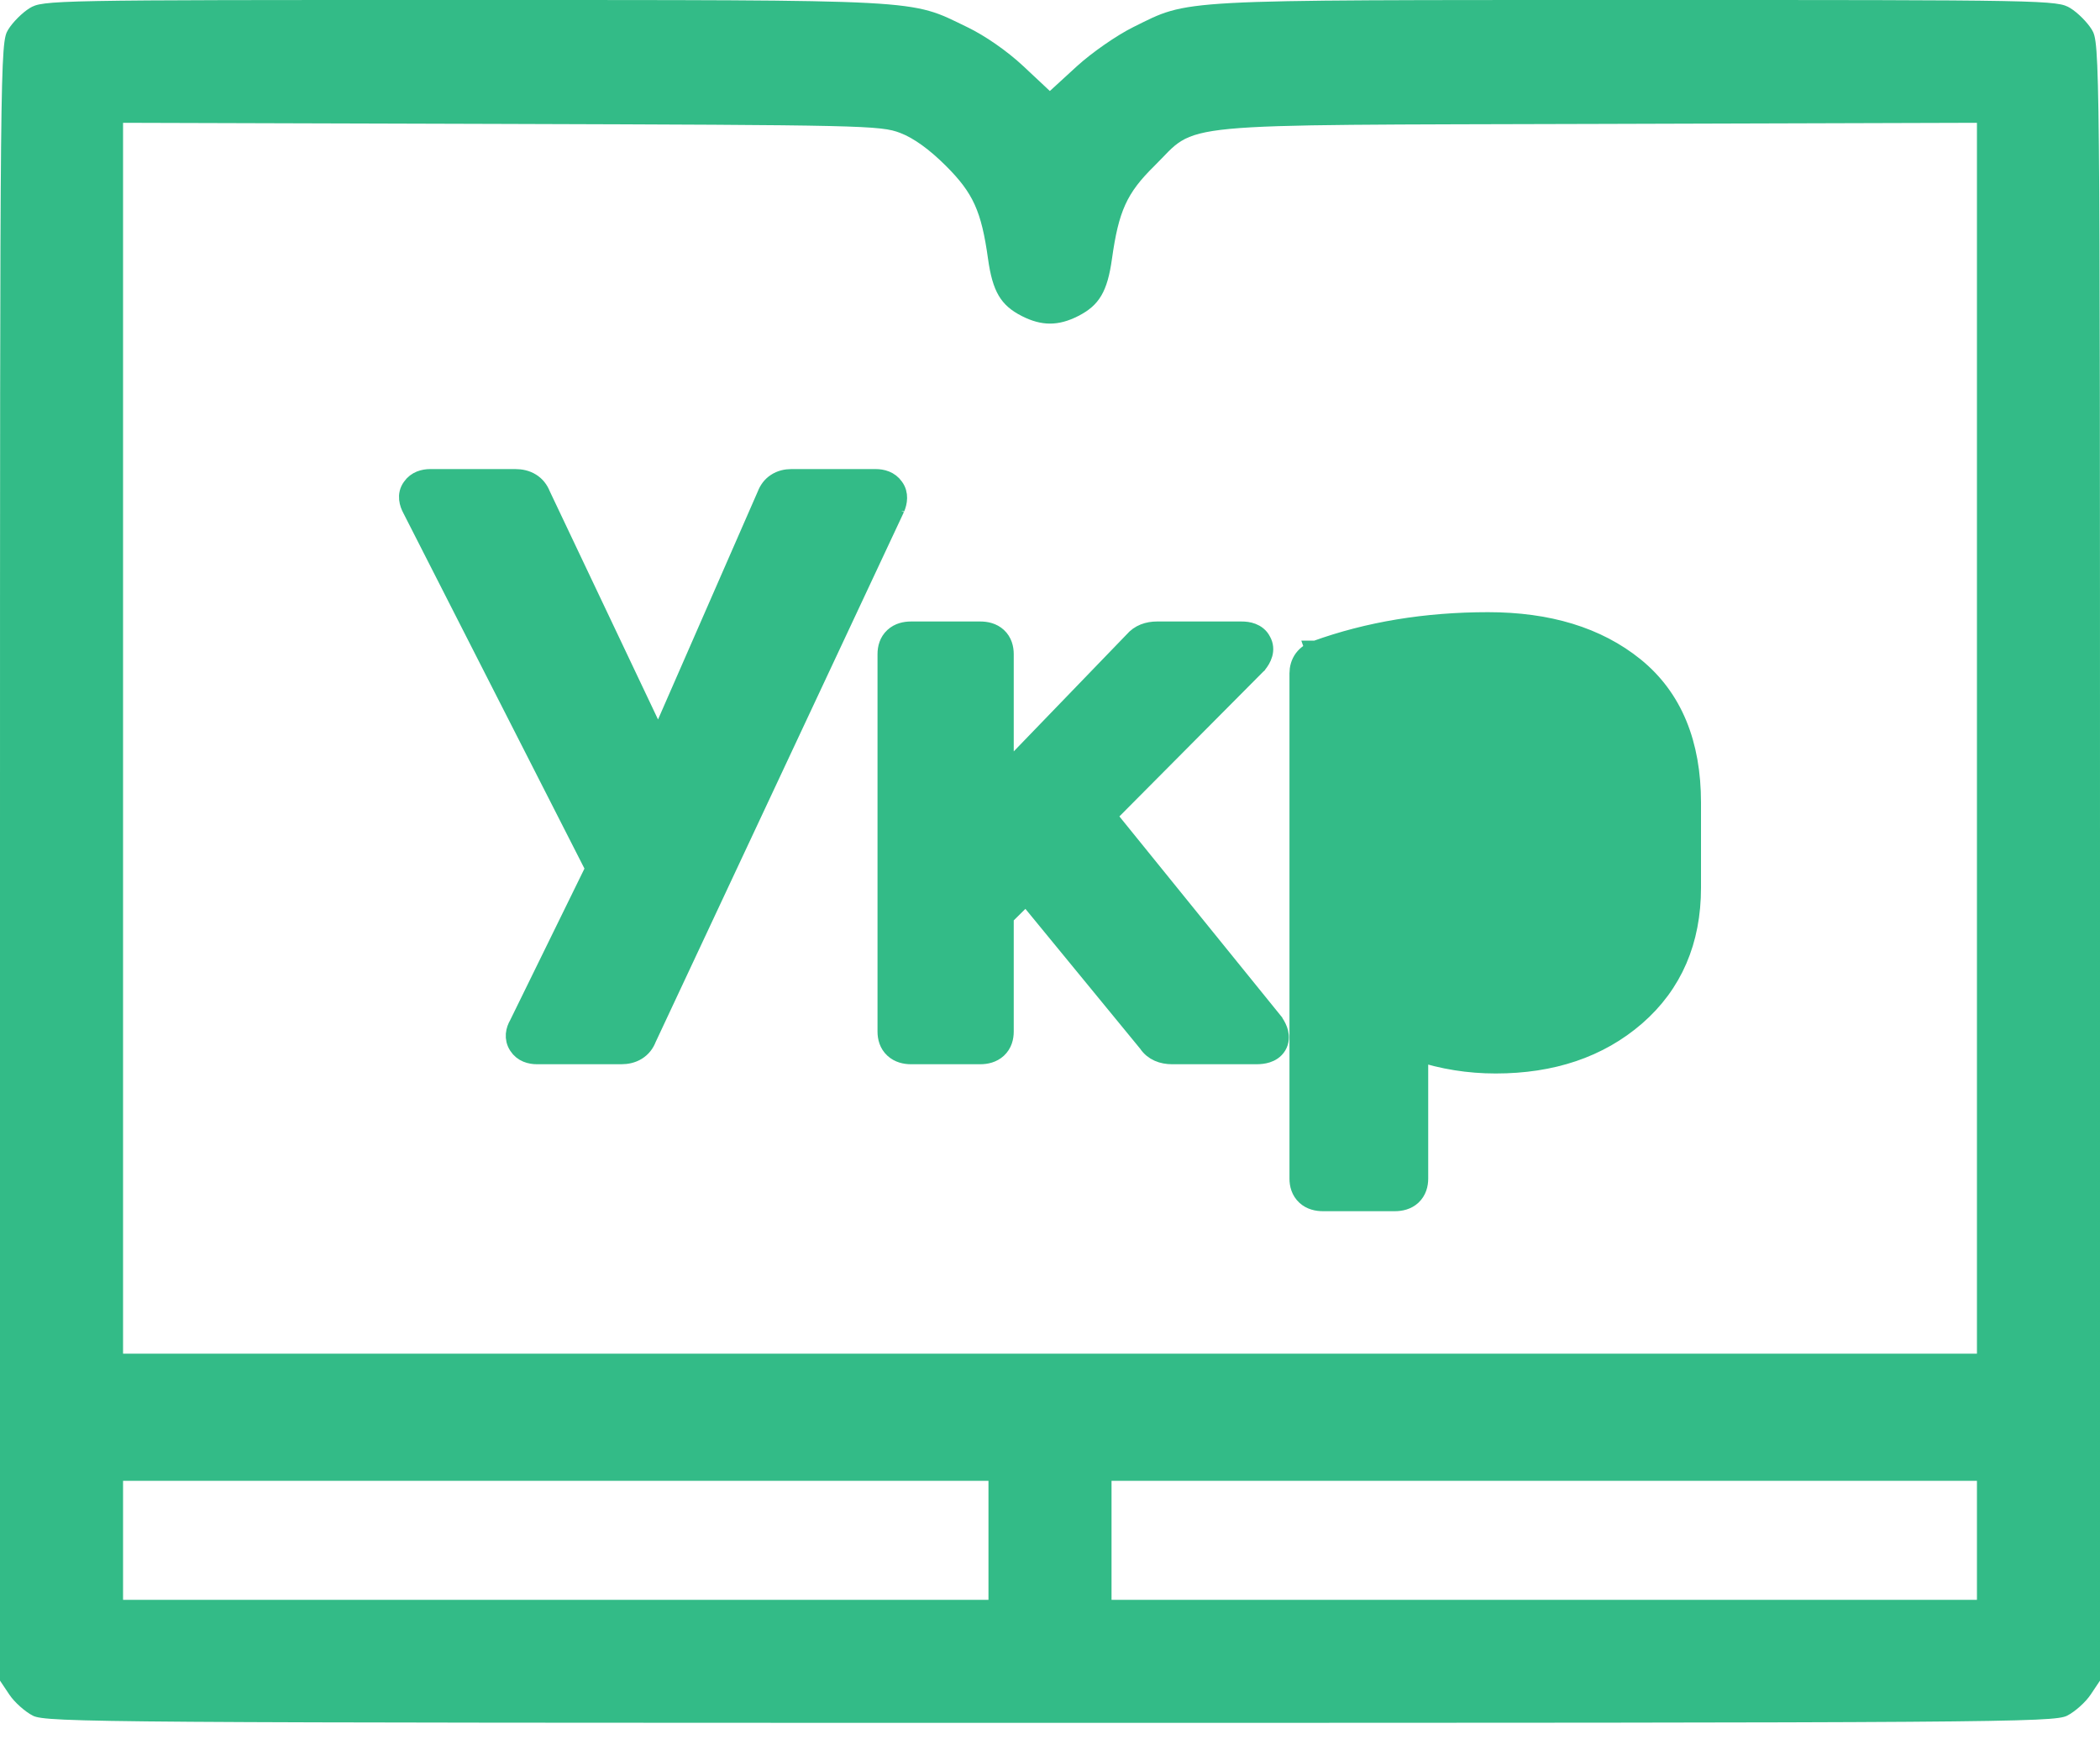
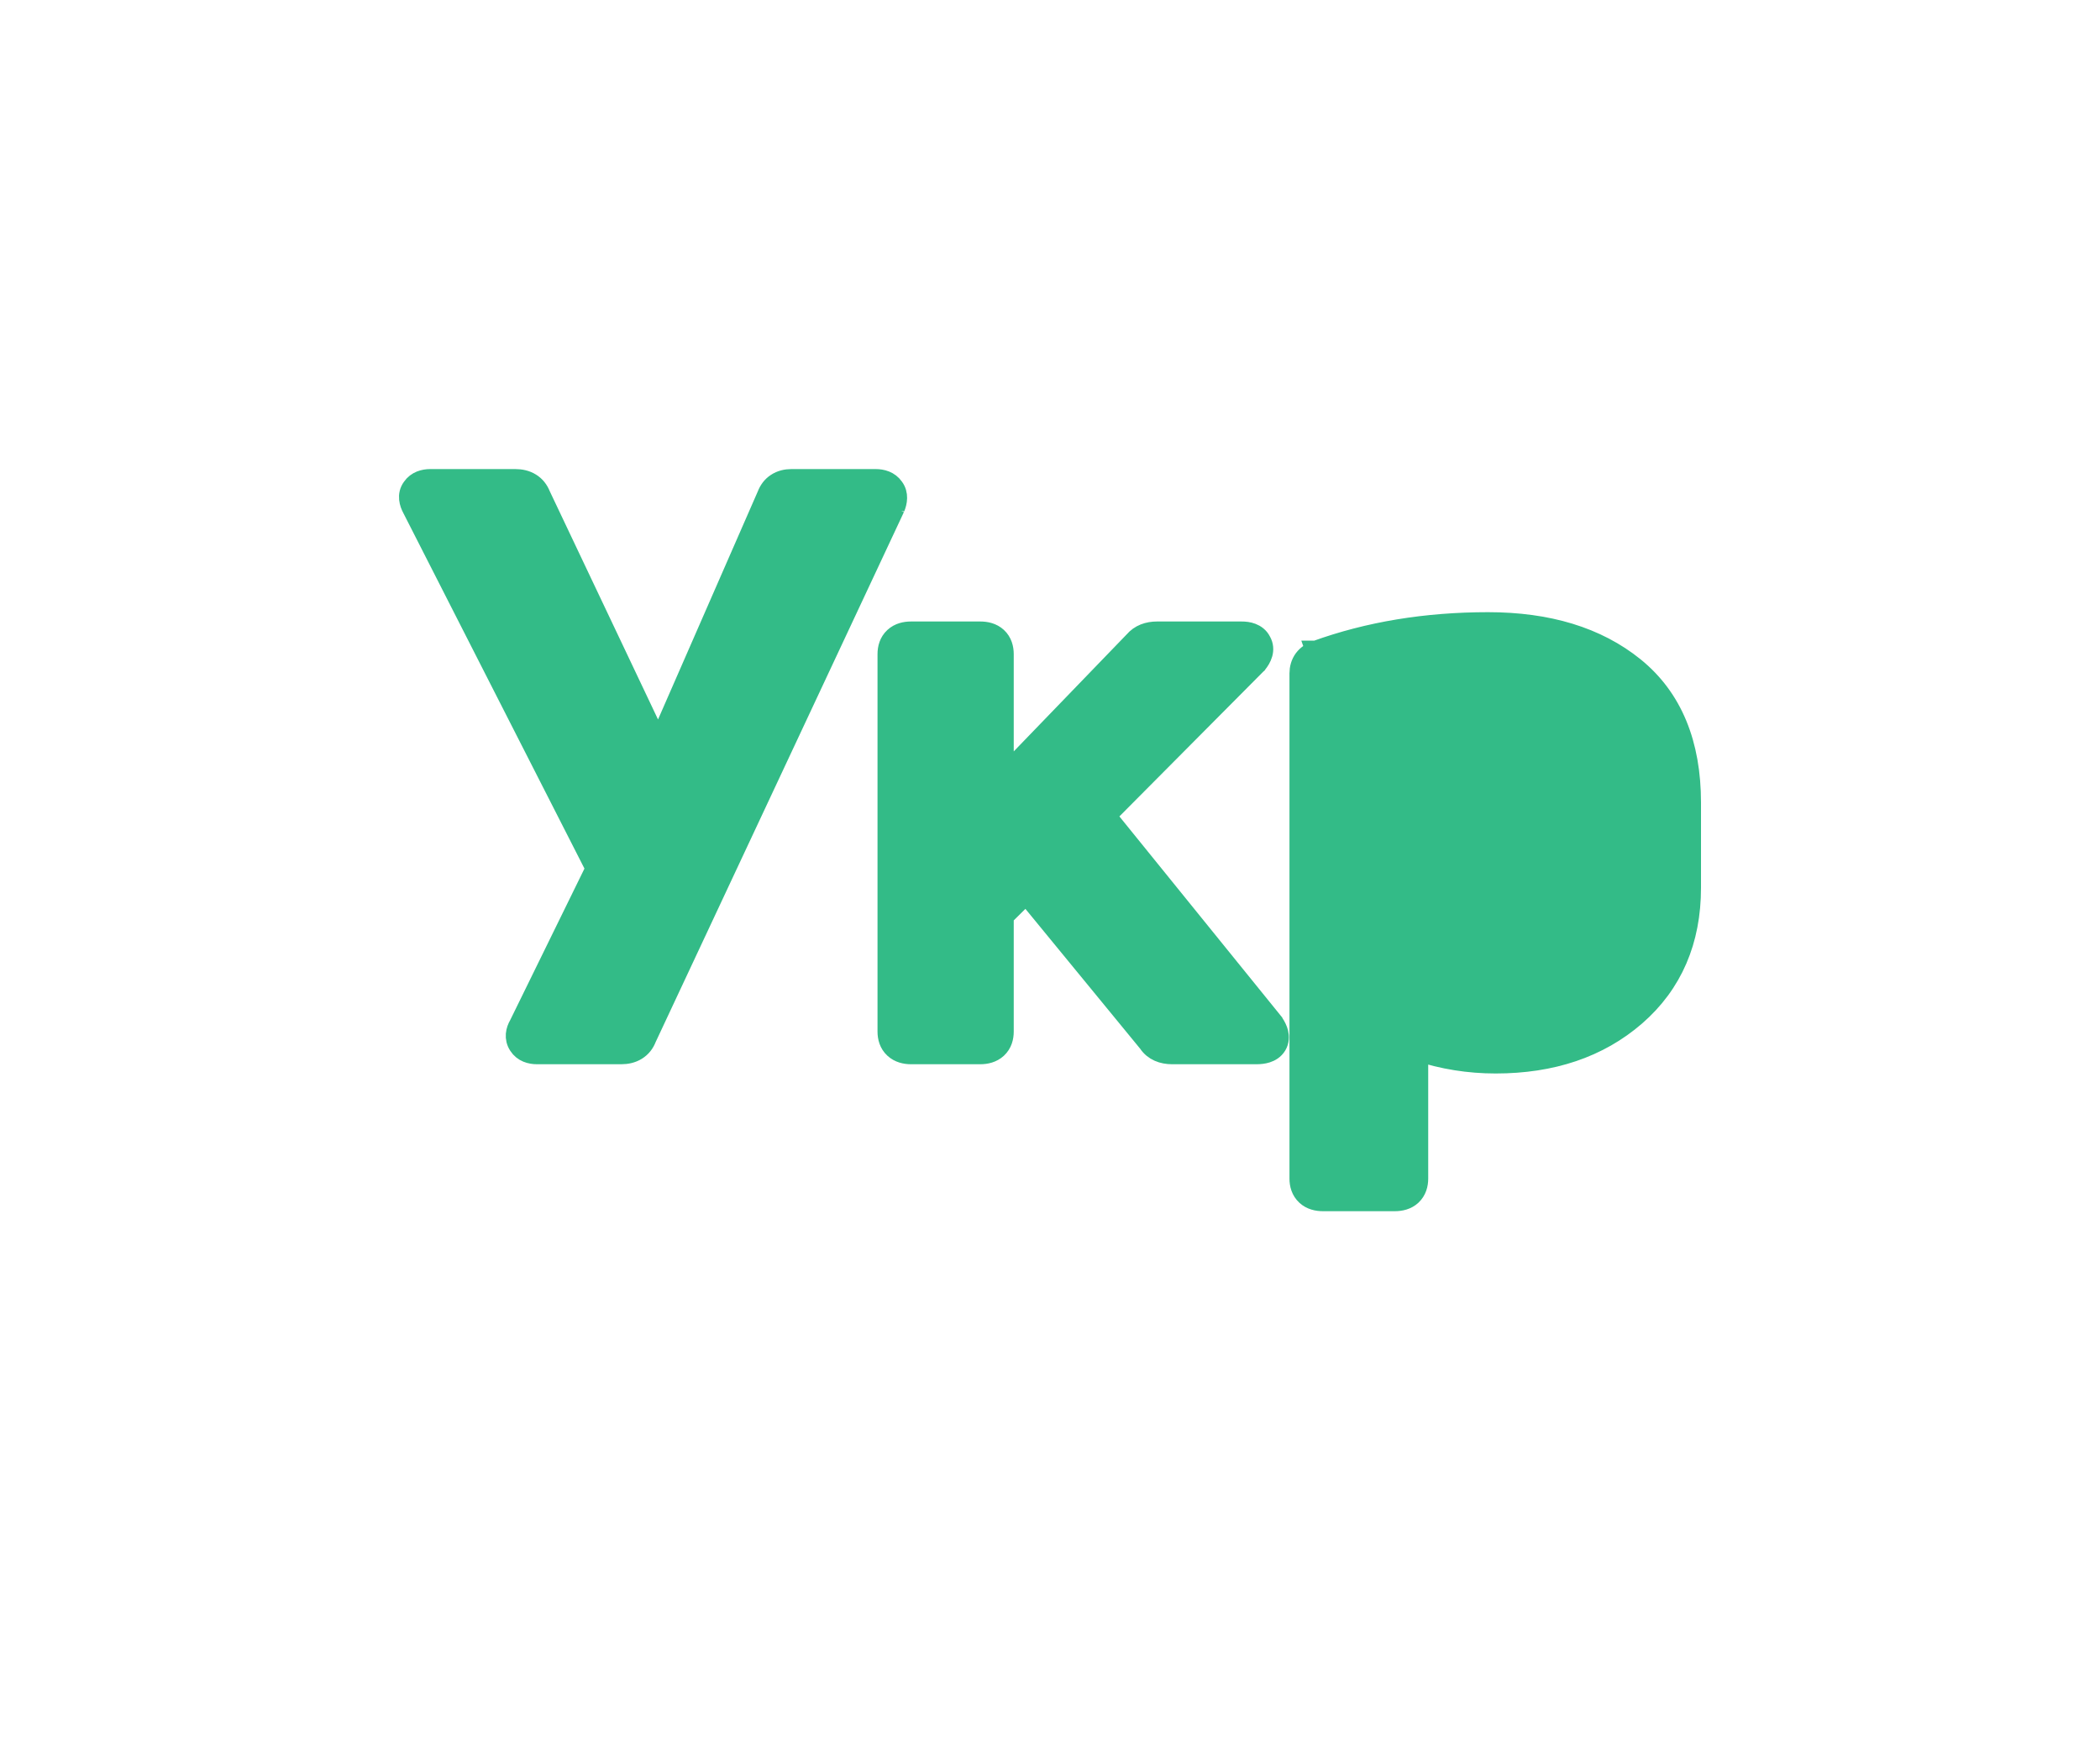
<svg xmlns="http://www.w3.org/2000/svg" width="30" height="25" viewBox="0 0 30 25" fill="none">
  <path d="M18.802 9.3C19.551 9.029 20.371 8.894 21.259 8.894C22.11 8.894 22.81 9.103 23.344 9.535C23.888 9.976 24.15 10.628 24.15 11.464V12.68C24.15 13.433 23.888 14.047 23.36 14.506C22.835 14.961 22.166 15.183 21.366 15.183C20.984 15.183 20.613 15.124 20.253 15.005V16.834C20.253 16.916 20.231 17.003 20.161 17.069C20.093 17.132 20.005 17.15 19.925 17.15H18.9C18.82 17.15 18.732 17.132 18.664 17.069C18.593 17.003 18.571 16.916 18.571 16.834V9.619C18.571 9.549 18.589 9.479 18.633 9.419C18.677 9.36 18.738 9.322 18.802 9.3ZM18.802 9.3C18.803 9.3 18.804 9.3 18.804 9.3L18.852 9.442L18.802 9.3ZM12.777 7.251L12.777 7.252L12.78 7.244C12.809 7.172 12.833 7.061 12.763 6.967C12.7 6.876 12.598 6.85 12.51 6.85H11.306C11.233 6.85 11.16 6.866 11.096 6.908C11.032 6.949 10.99 7.009 10.964 7.077L9.406 10.638L7.715 7.074C7.688 7.005 7.643 6.946 7.578 6.906C7.512 6.865 7.437 6.85 7.362 6.85H6.146C6.059 6.85 5.957 6.876 5.894 6.967C5.816 7.071 5.858 7.19 5.894 7.257L8.517 12.405L7.421 14.641C7.375 14.719 7.349 14.826 7.415 14.927C7.477 15.024 7.582 15.051 7.672 15.051H8.875C8.95 15.051 9.025 15.036 9.091 14.995C9.157 14.954 9.202 14.895 9.228 14.826L12.777 7.251ZM17.947 9.481L17.953 9.476L17.957 9.47C18.011 9.404 18.08 9.283 18.009 9.161C17.98 9.103 17.93 9.069 17.883 9.051C17.835 9.032 17.783 9.027 17.734 9.027H16.53C16.404 9.027 16.287 9.066 16.204 9.165L14.332 11.104V9.343C14.332 9.261 14.31 9.173 14.24 9.108C14.172 9.045 14.084 9.027 14.004 9.027H13.015C12.935 9.027 12.847 9.045 12.779 9.108C12.708 9.173 12.686 9.261 12.686 9.343V14.735C12.686 14.816 12.708 14.904 12.779 14.969C12.847 15.032 12.935 15.051 13.015 15.051H14.004C14.084 15.051 14.172 15.032 14.24 14.969C14.31 14.904 14.332 14.816 14.332 14.735V13.084L14.66 12.759L16.408 14.889C16.485 15.007 16.613 15.051 16.744 15.051H17.948C17.998 15.051 18.049 15.046 18.095 15.031C18.142 15.016 18.197 14.986 18.232 14.928C18.268 14.868 18.267 14.804 18.255 14.754C18.243 14.705 18.219 14.66 18.192 14.619L18.189 14.613L18.184 14.607L15.79 11.651L17.947 9.481ZM22.444 12.691C22.444 13.069 22.34 13.325 22.157 13.491C21.971 13.659 21.677 13.756 21.247 13.756C20.866 13.756 20.537 13.673 20.253 13.512V10.433C20.492 10.361 20.813 10.321 21.224 10.321C21.657 10.321 21.958 10.417 22.15 10.583C22.334 10.742 22.444 11.018 22.444 11.453V12.691Z" fill="#33BB87" stroke="#33BB87" stroke-width="0.3" />
-   <path fill-rule="evenodd" clip-rule="evenodd" d="M0.424 0.116C0.319 0.18 0.181 0.318 0.117 0.423C0.002 0.612 0 0.743 0 12.31L0 24.005L0.133 24.204C0.206 24.314 0.358 24.449 0.47 24.506C0.662 24.602 1.478 24.608 15 24.608C28.522 24.608 29.338 24.602 29.53 24.506C29.642 24.449 29.794 24.314 29.867 24.204L30 24.005L30 12.31C30 0.743 29.998 0.612 29.883 0.423C29.819 0.318 29.681 0.18 29.576 0.116C29.389 0.002 29.269 -0.001 23.379 6.21419e-05C16.721 0.001 17.005 -0.015 16.188 0.388C15.954 0.504 15.595 0.753 15.382 0.948L14.998 1.3L14.619 0.945C14.388 0.729 14.072 0.509 13.813 0.385C12.983 -0.015 13.271 0.001 6.621 6.21419e-05C0.731 -0.001 0.612 0.002 0.424 0.116ZM12.861 1.899C13.053 1.972 13.278 2.135 13.511 2.367C13.903 2.758 14.02 3.016 14.115 3.699C14.18 4.163 14.296 4.361 14.597 4.514C14.879 4.658 15.121 4.658 15.403 4.514C15.704 4.361 15.82 4.163 15.885 3.699C15.981 3.013 16.097 2.758 16.489 2.372C17.131 1.739 16.613 1.789 22.837 1.77L28.242 1.754V10.544V19.335H15H1.758V10.544V1.754L7.163 1.77C12.331 1.786 12.581 1.791 12.861 1.899ZM14.121 22.001V22.851H7.939H1.758V22.001V21.151H7.939H14.121V22.001ZM28.242 22.001V22.851H22.061H15.879V22.001V21.151H22.061H28.242V22.001Z" fill="#33BB87" />
</svg>